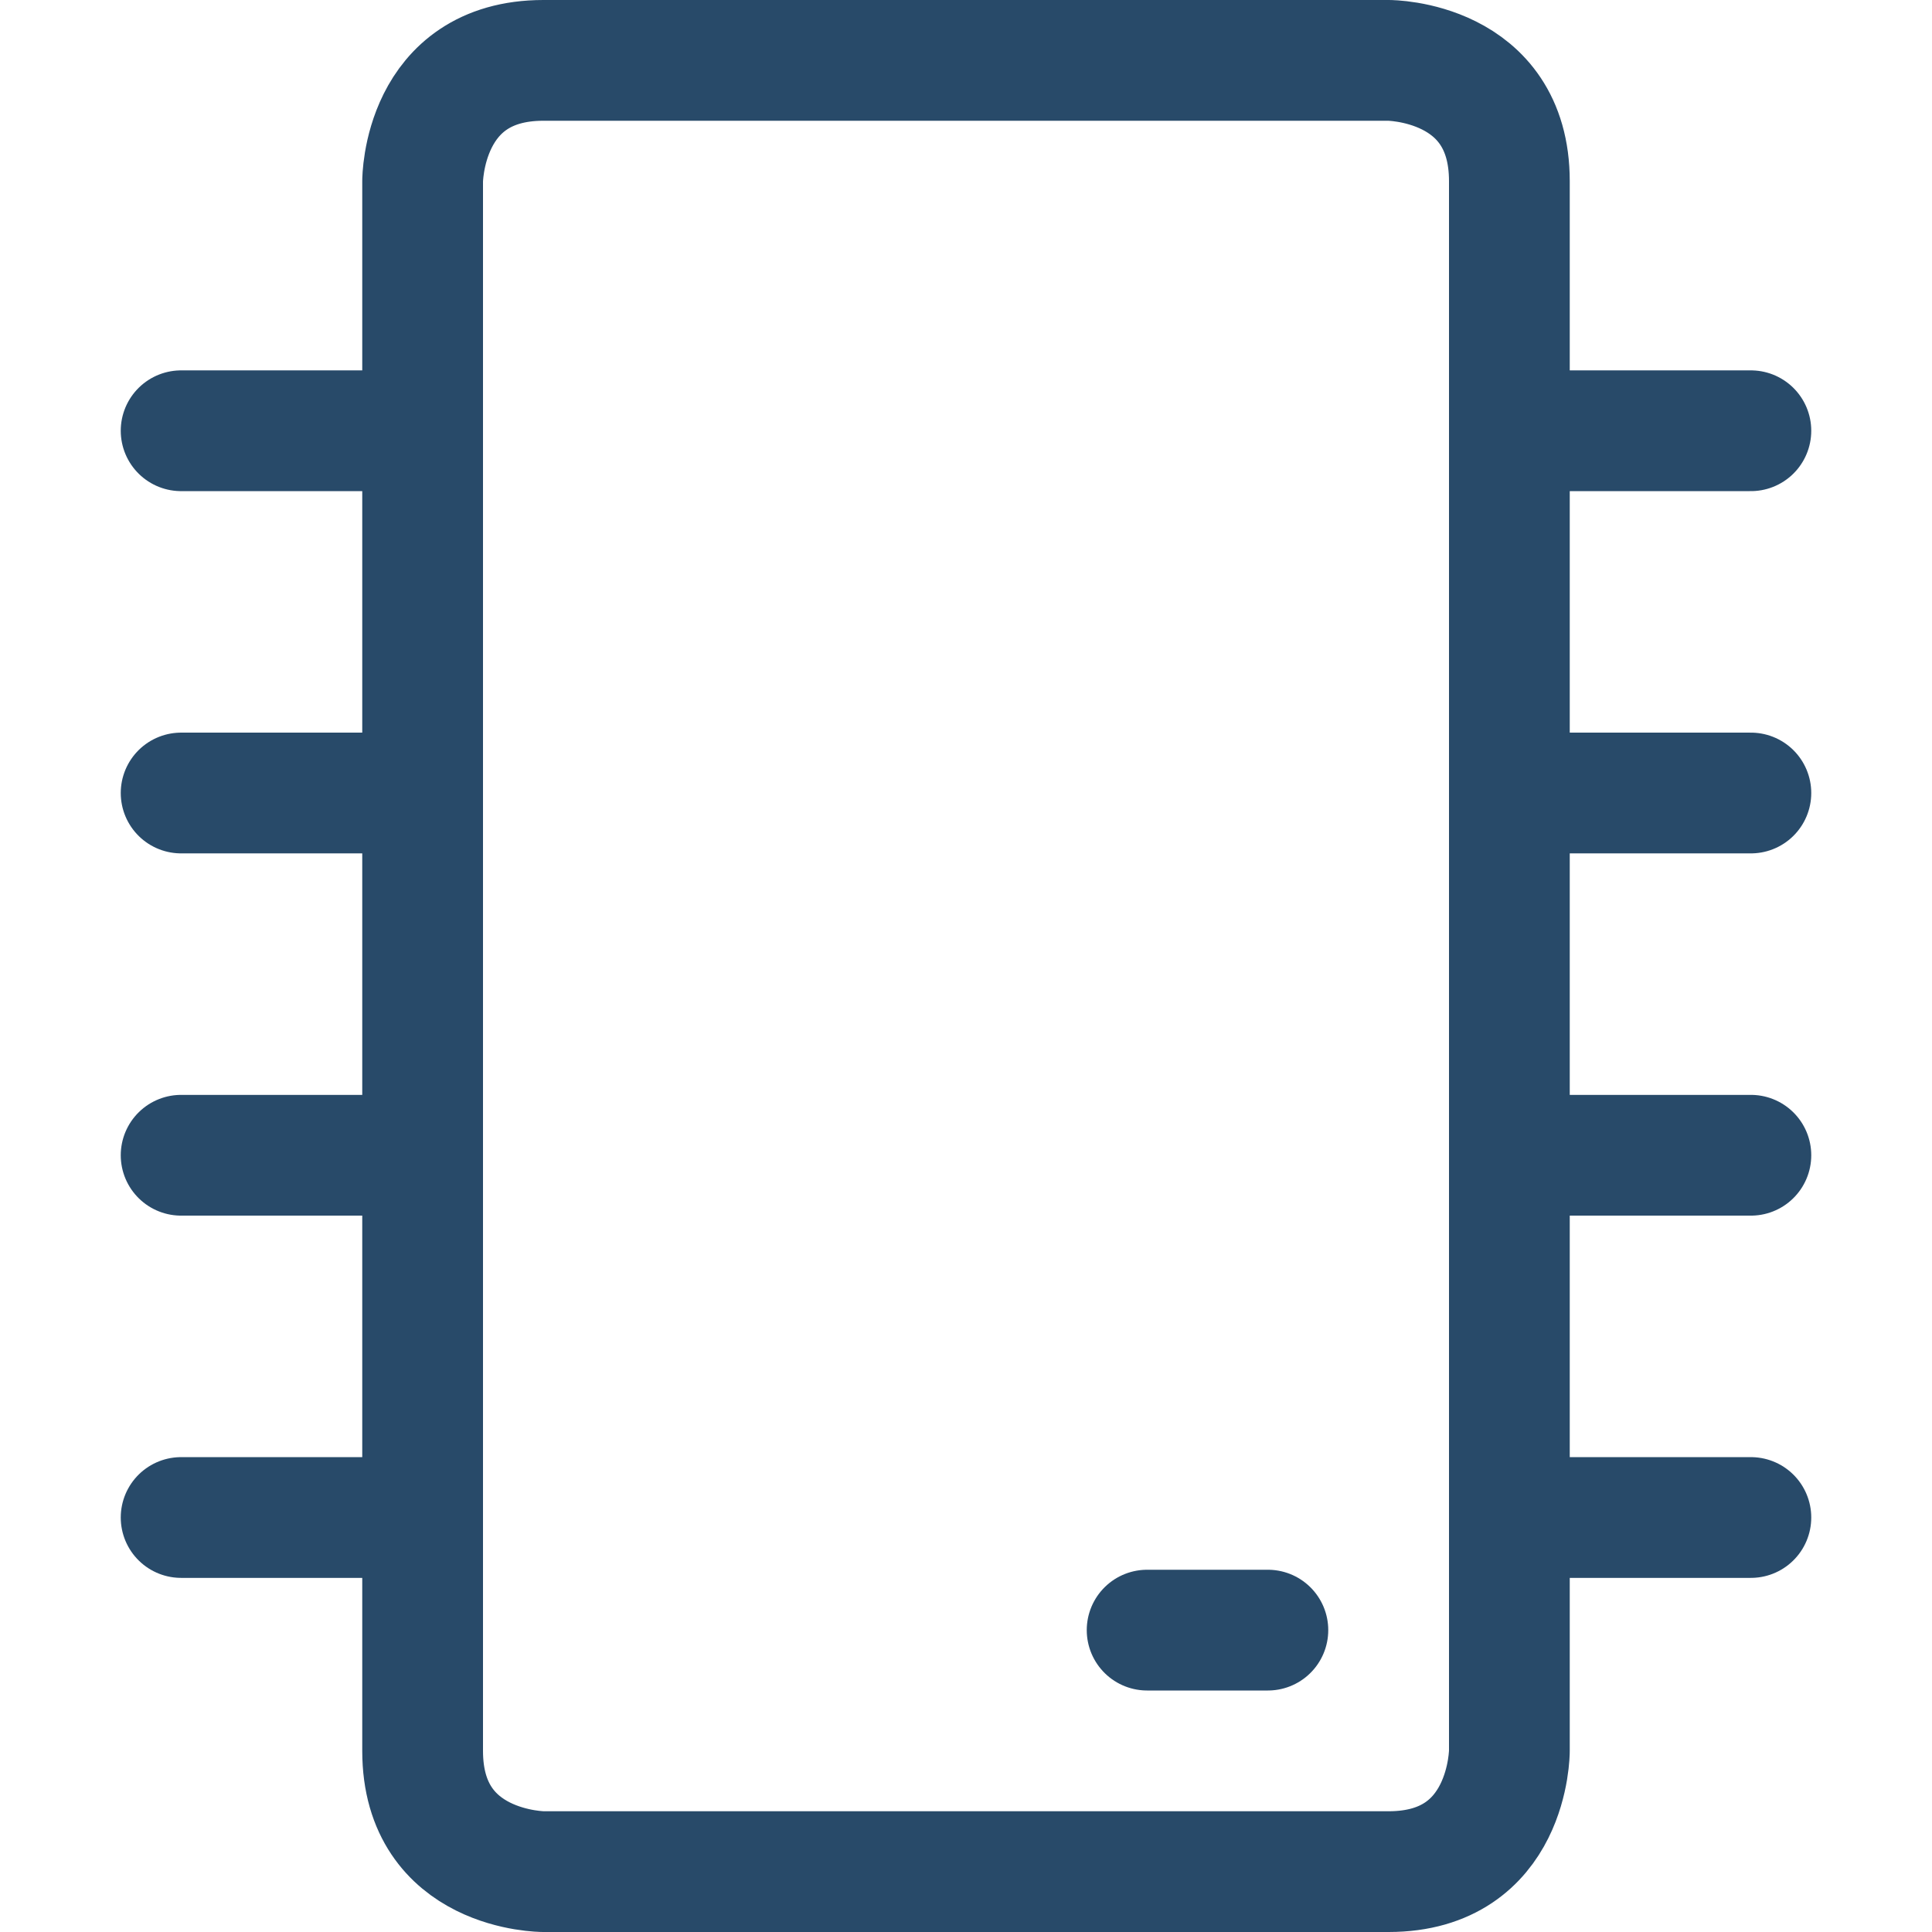
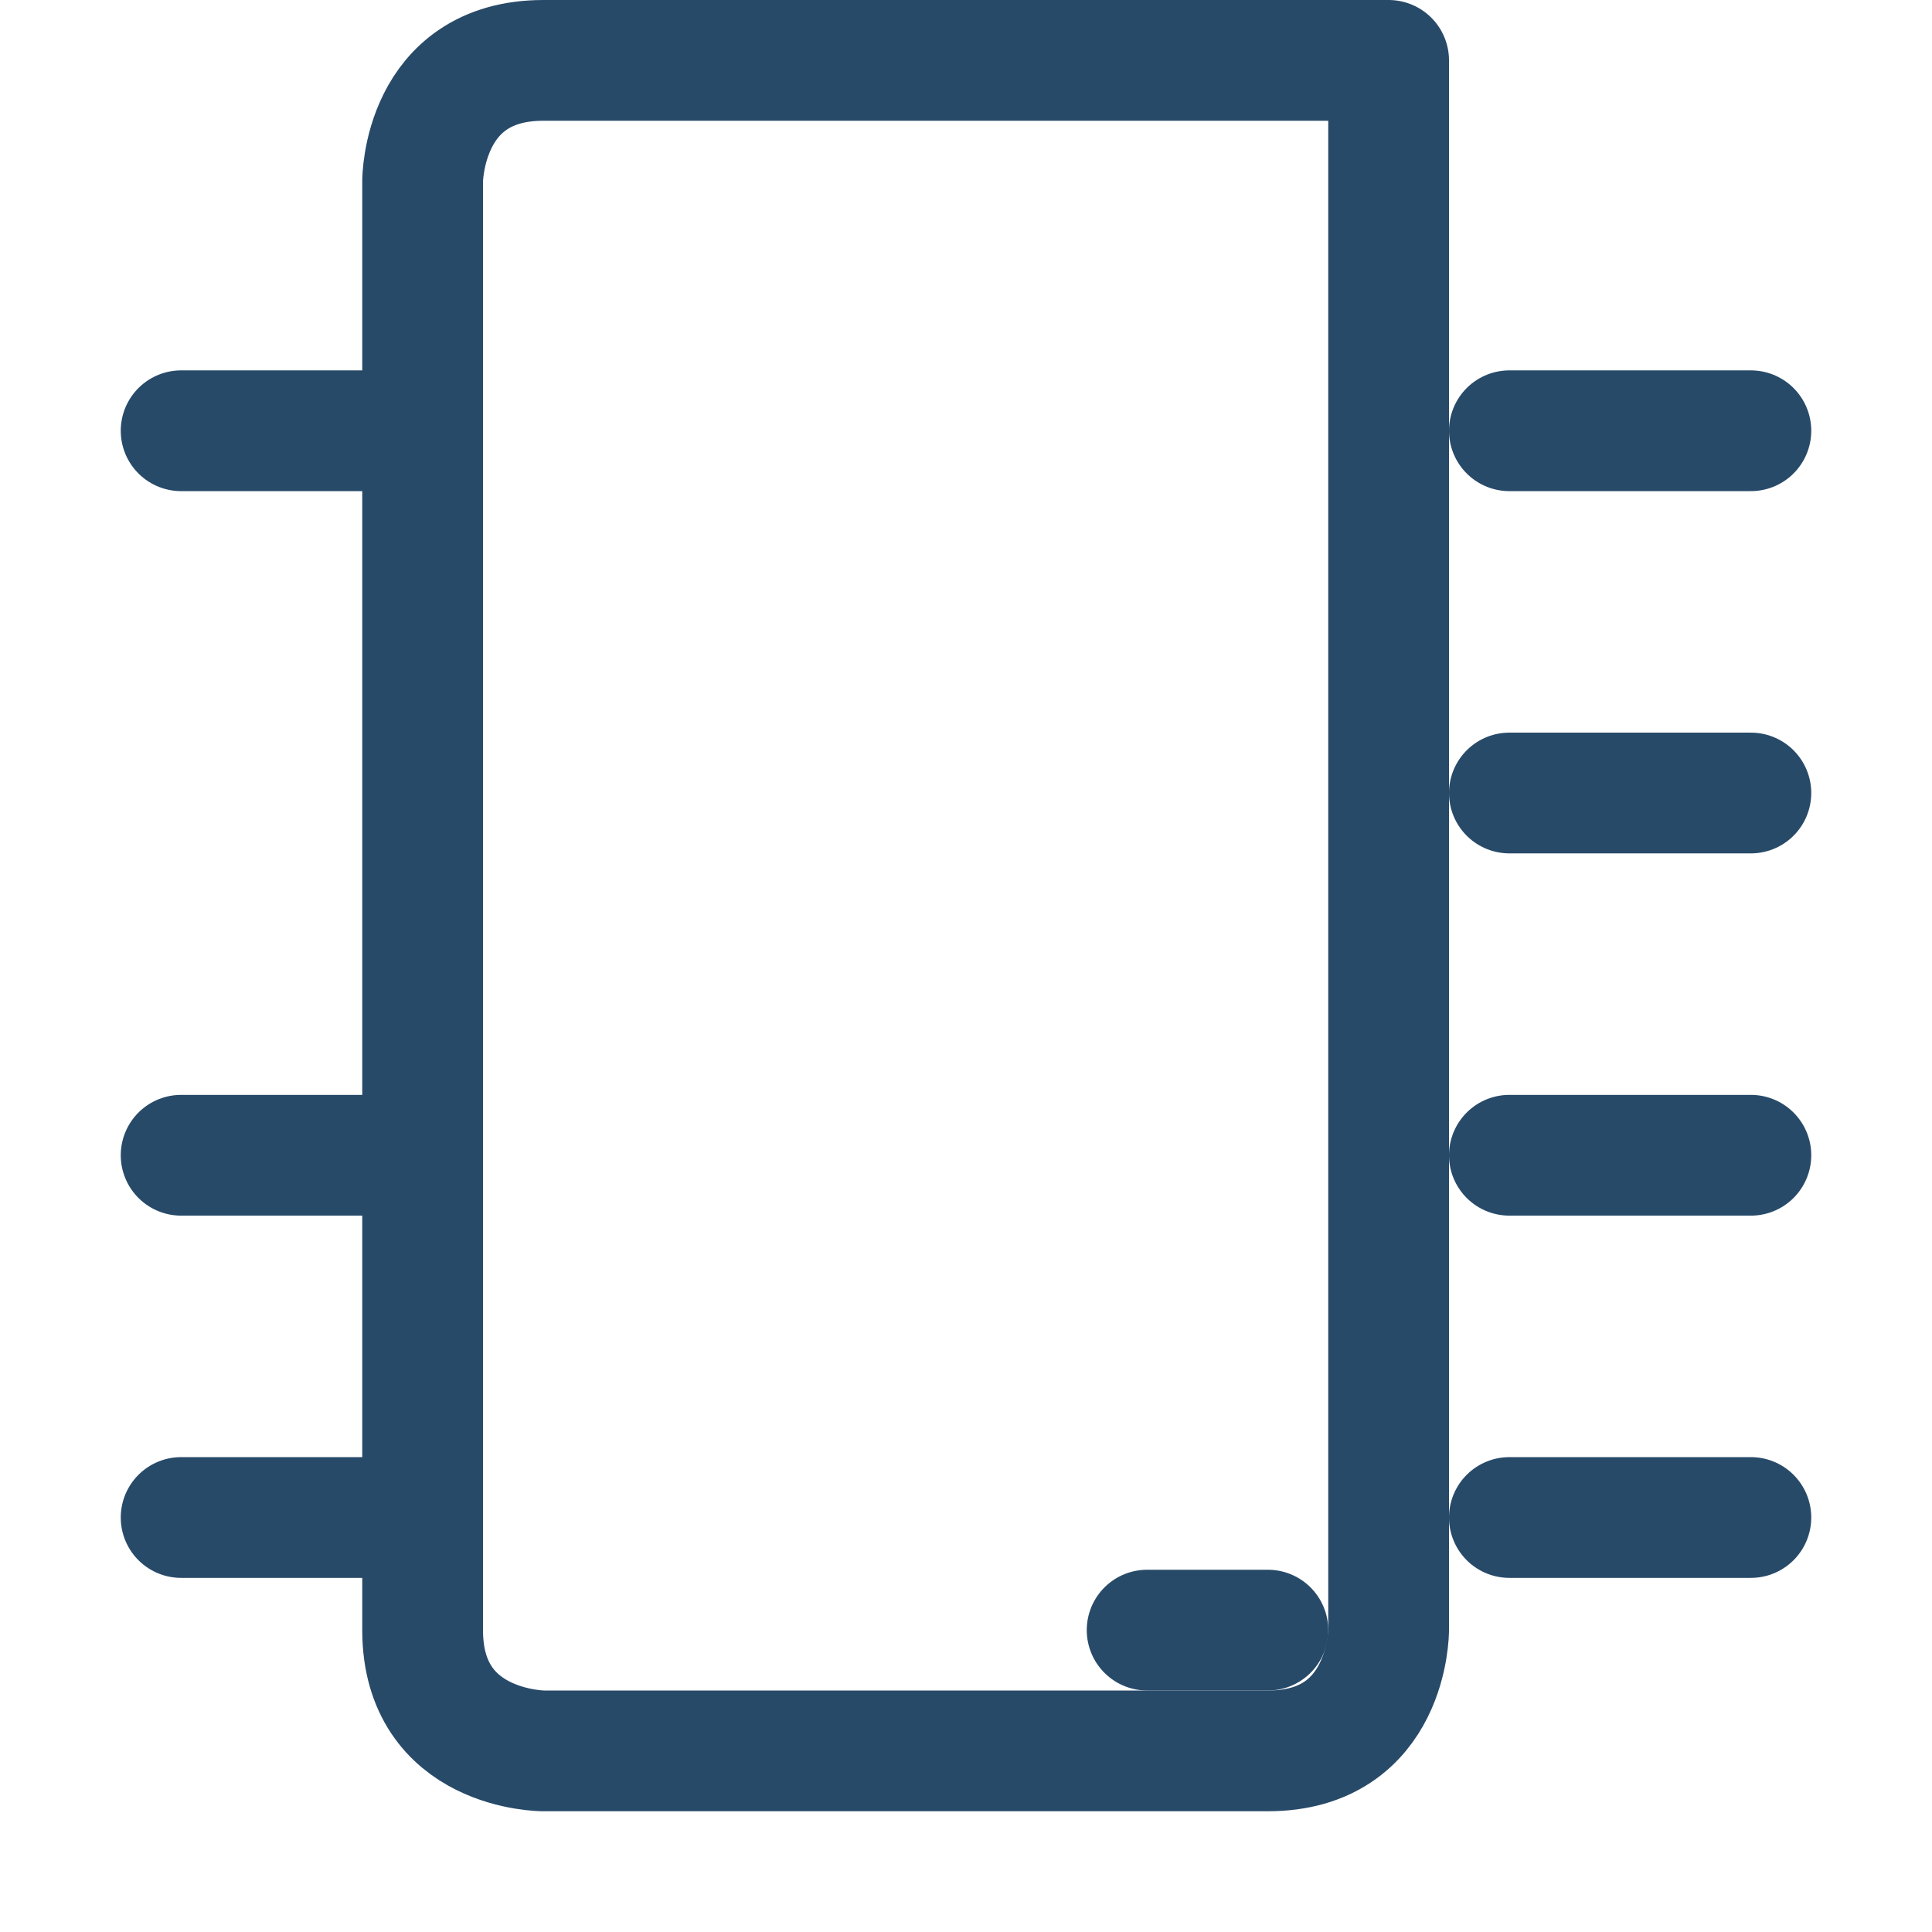
<svg xmlns="http://www.w3.org/2000/svg" viewBox="0 0 24 24" id="Computer-Chip-Core--Streamline-Streamline-3.0">
  <desc>Computer Chip Core Streamline Icon: https://streamlinehq.com</desc>
  <defs />
  <title>computer-chip-core</title>
-   <path d="M6.75 0.75h10.5s1.5 0 1.5 1.5v19.5s0 1.5 -1.5 1.5H6.75s-1.5 0 -1.5 -1.5V2.25s0 -1.5 1.5 -1.5" fill="none" stroke="#284a69" stroke-linecap="round" stroke-linejoin="round" stroke-width="1.5" />
-   <path d="m2.25 9.851 3 0" fill="none" stroke="#284a69" stroke-linecap="round" stroke-linejoin="round" stroke-width="1.5" />
+   <path d="M6.75 0.75h10.5v19.5s0 1.5 -1.5 1.5H6.75s-1.5 0 -1.5 -1.5V2.25s0 -1.5 1.5 -1.5" fill="none" stroke="#284a69" stroke-linecap="round" stroke-linejoin="round" stroke-width="1.5" />
  <path d="m2.25 5.351 3 0" fill="none" stroke="#284a69" stroke-linecap="round" stroke-linejoin="round" stroke-width="1.5" />
  <path d="m2.25 14.351 3 0" fill="none" stroke="#284a69" stroke-linecap="round" stroke-linejoin="round" stroke-width="1.5" />
  <path d="m2.25 18.851 3 0" fill="none" stroke="#284a69" stroke-linecap="round" stroke-linejoin="round" stroke-width="1.5" />
  <path d="m18.75 9.851 3 0" fill="none" stroke="#284a69" stroke-linecap="round" stroke-linejoin="round" stroke-width="1.5" />
  <path d="m18.75 5.351 3 0" fill="none" stroke="#284a69" stroke-linecap="round" stroke-linejoin="round" stroke-width="1.5" />
  <path d="m18.75 14.351 3 0" fill="none" stroke="#284a69" stroke-linecap="round" stroke-linejoin="round" stroke-width="1.5" />
  <path d="m18.75 18.851 3 0" fill="none" stroke="#284a69" stroke-linecap="round" stroke-linejoin="round" stroke-width="1.5" />
  <path d="m15.75 20.25 -1.5 0" fill="none" stroke="#284a69" stroke-linecap="round" stroke-linejoin="round" stroke-width="1.5" />
</svg>